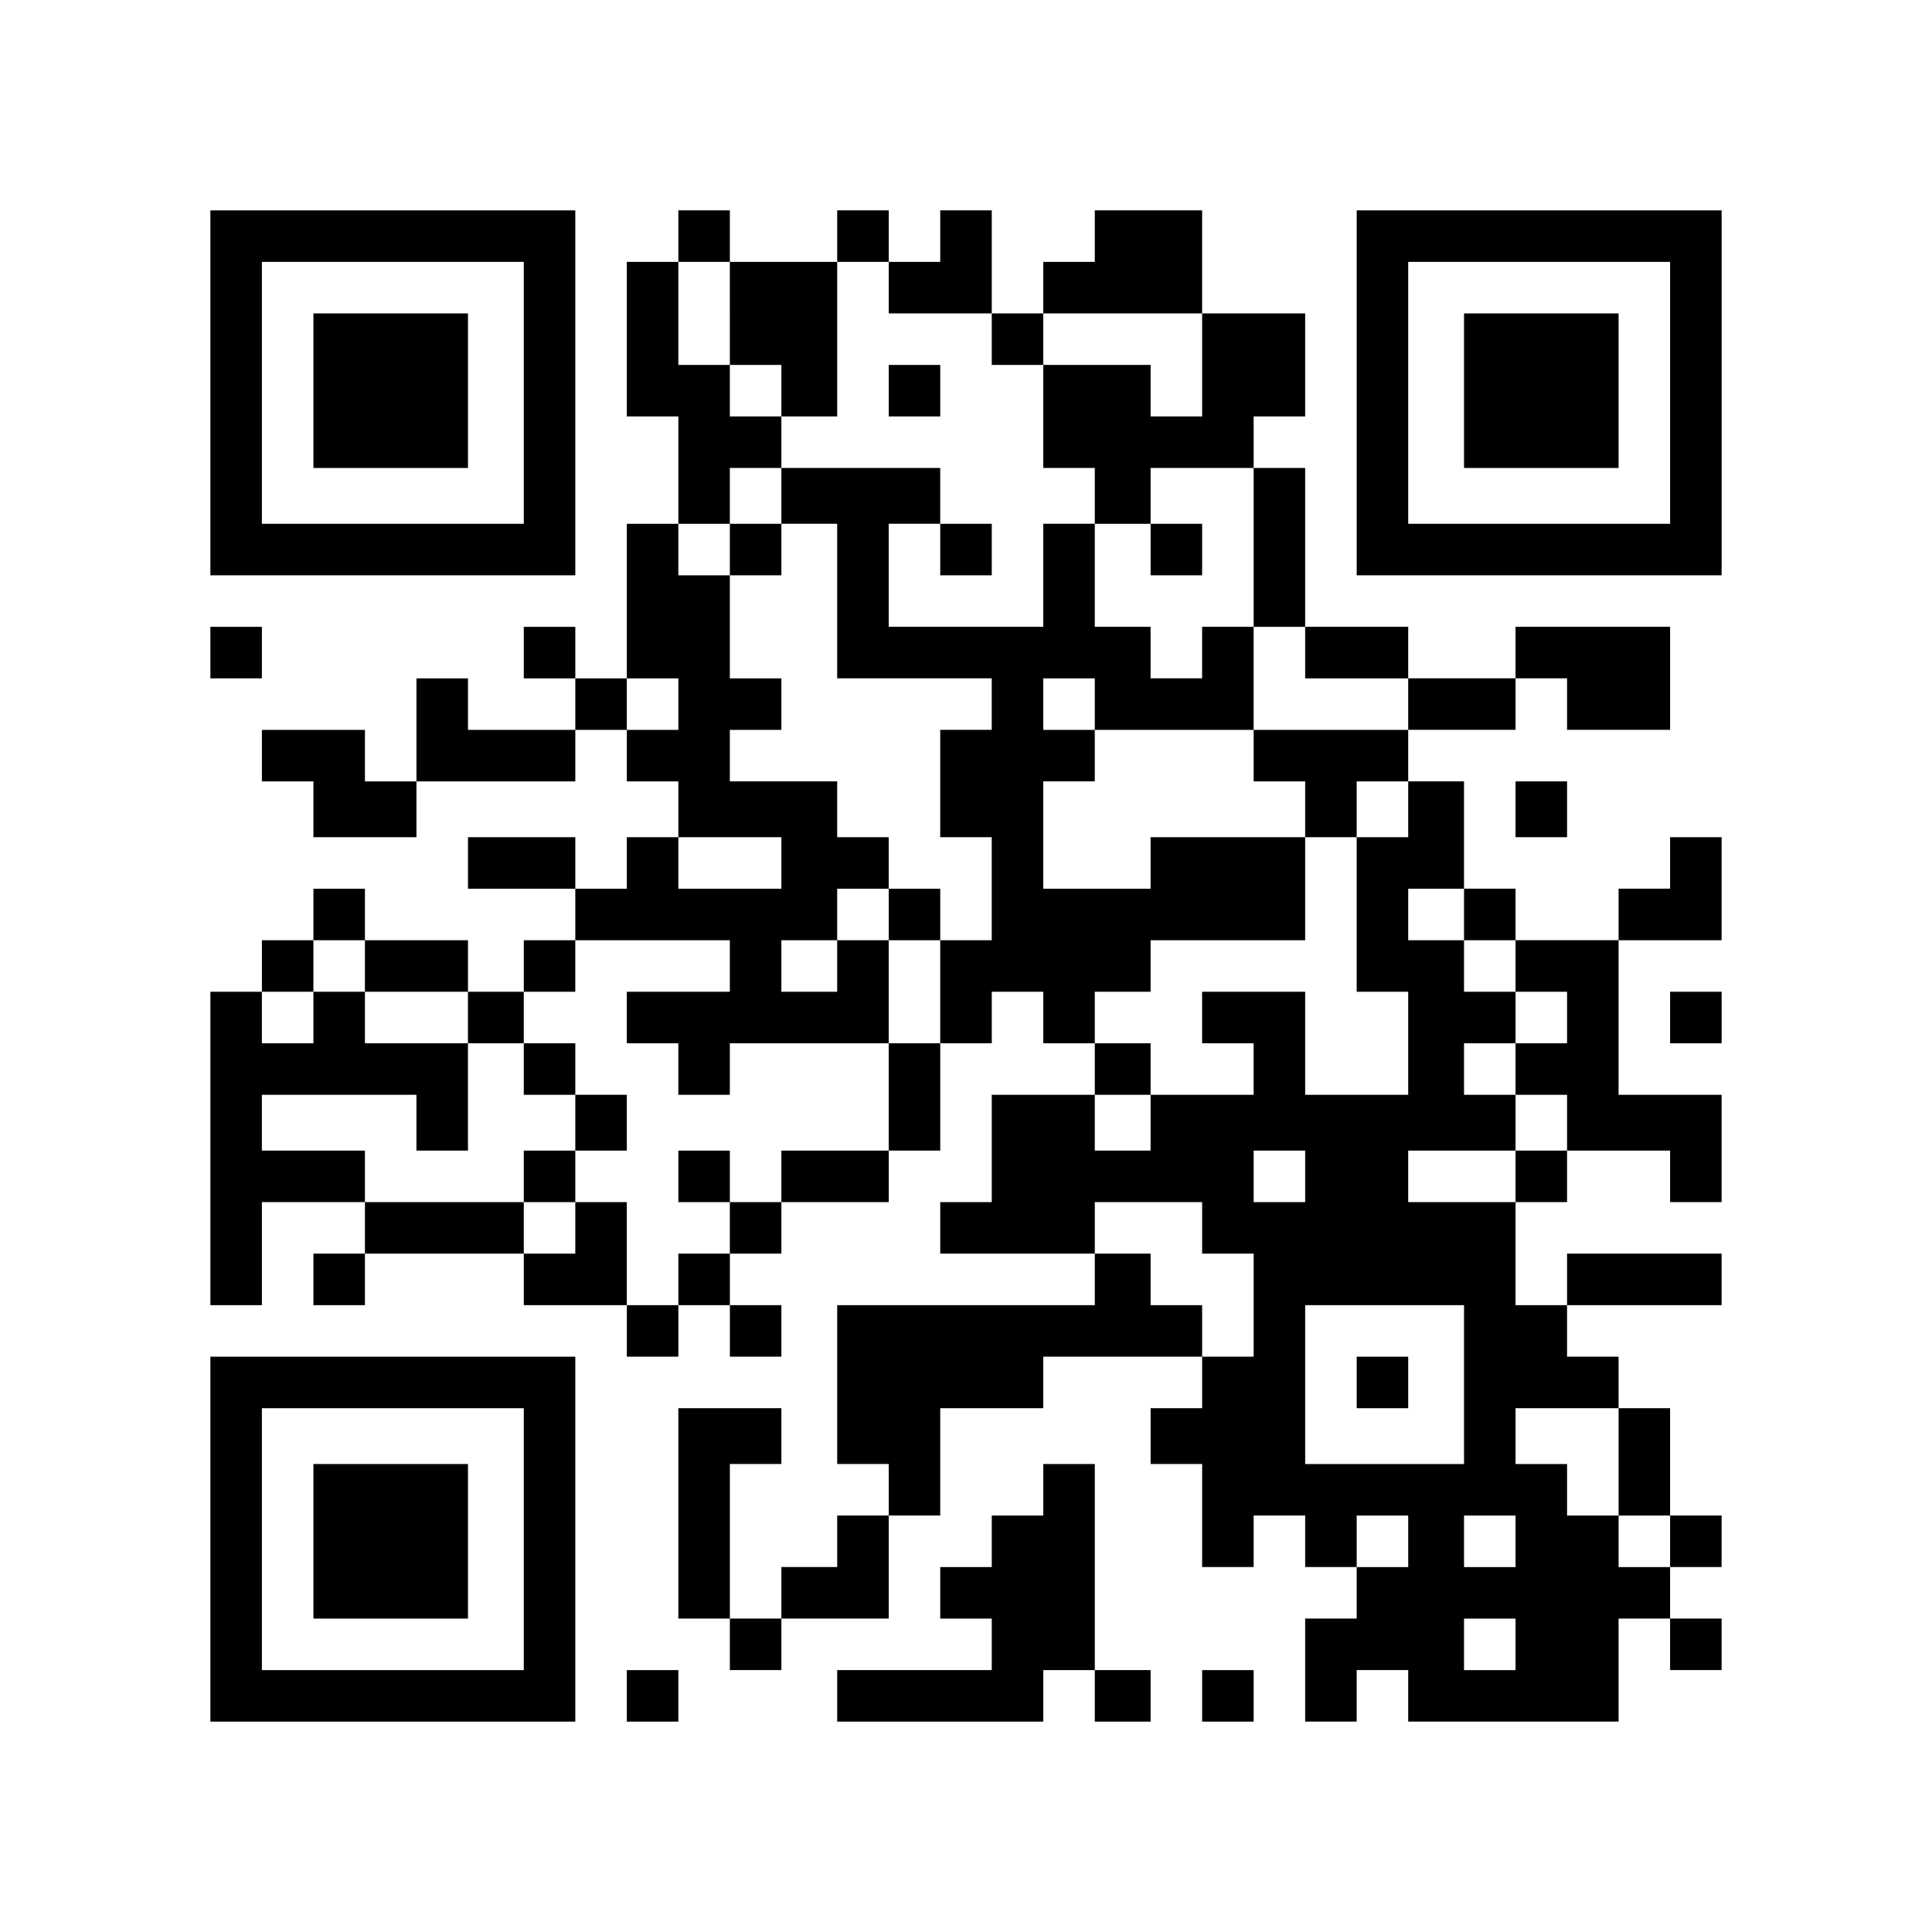
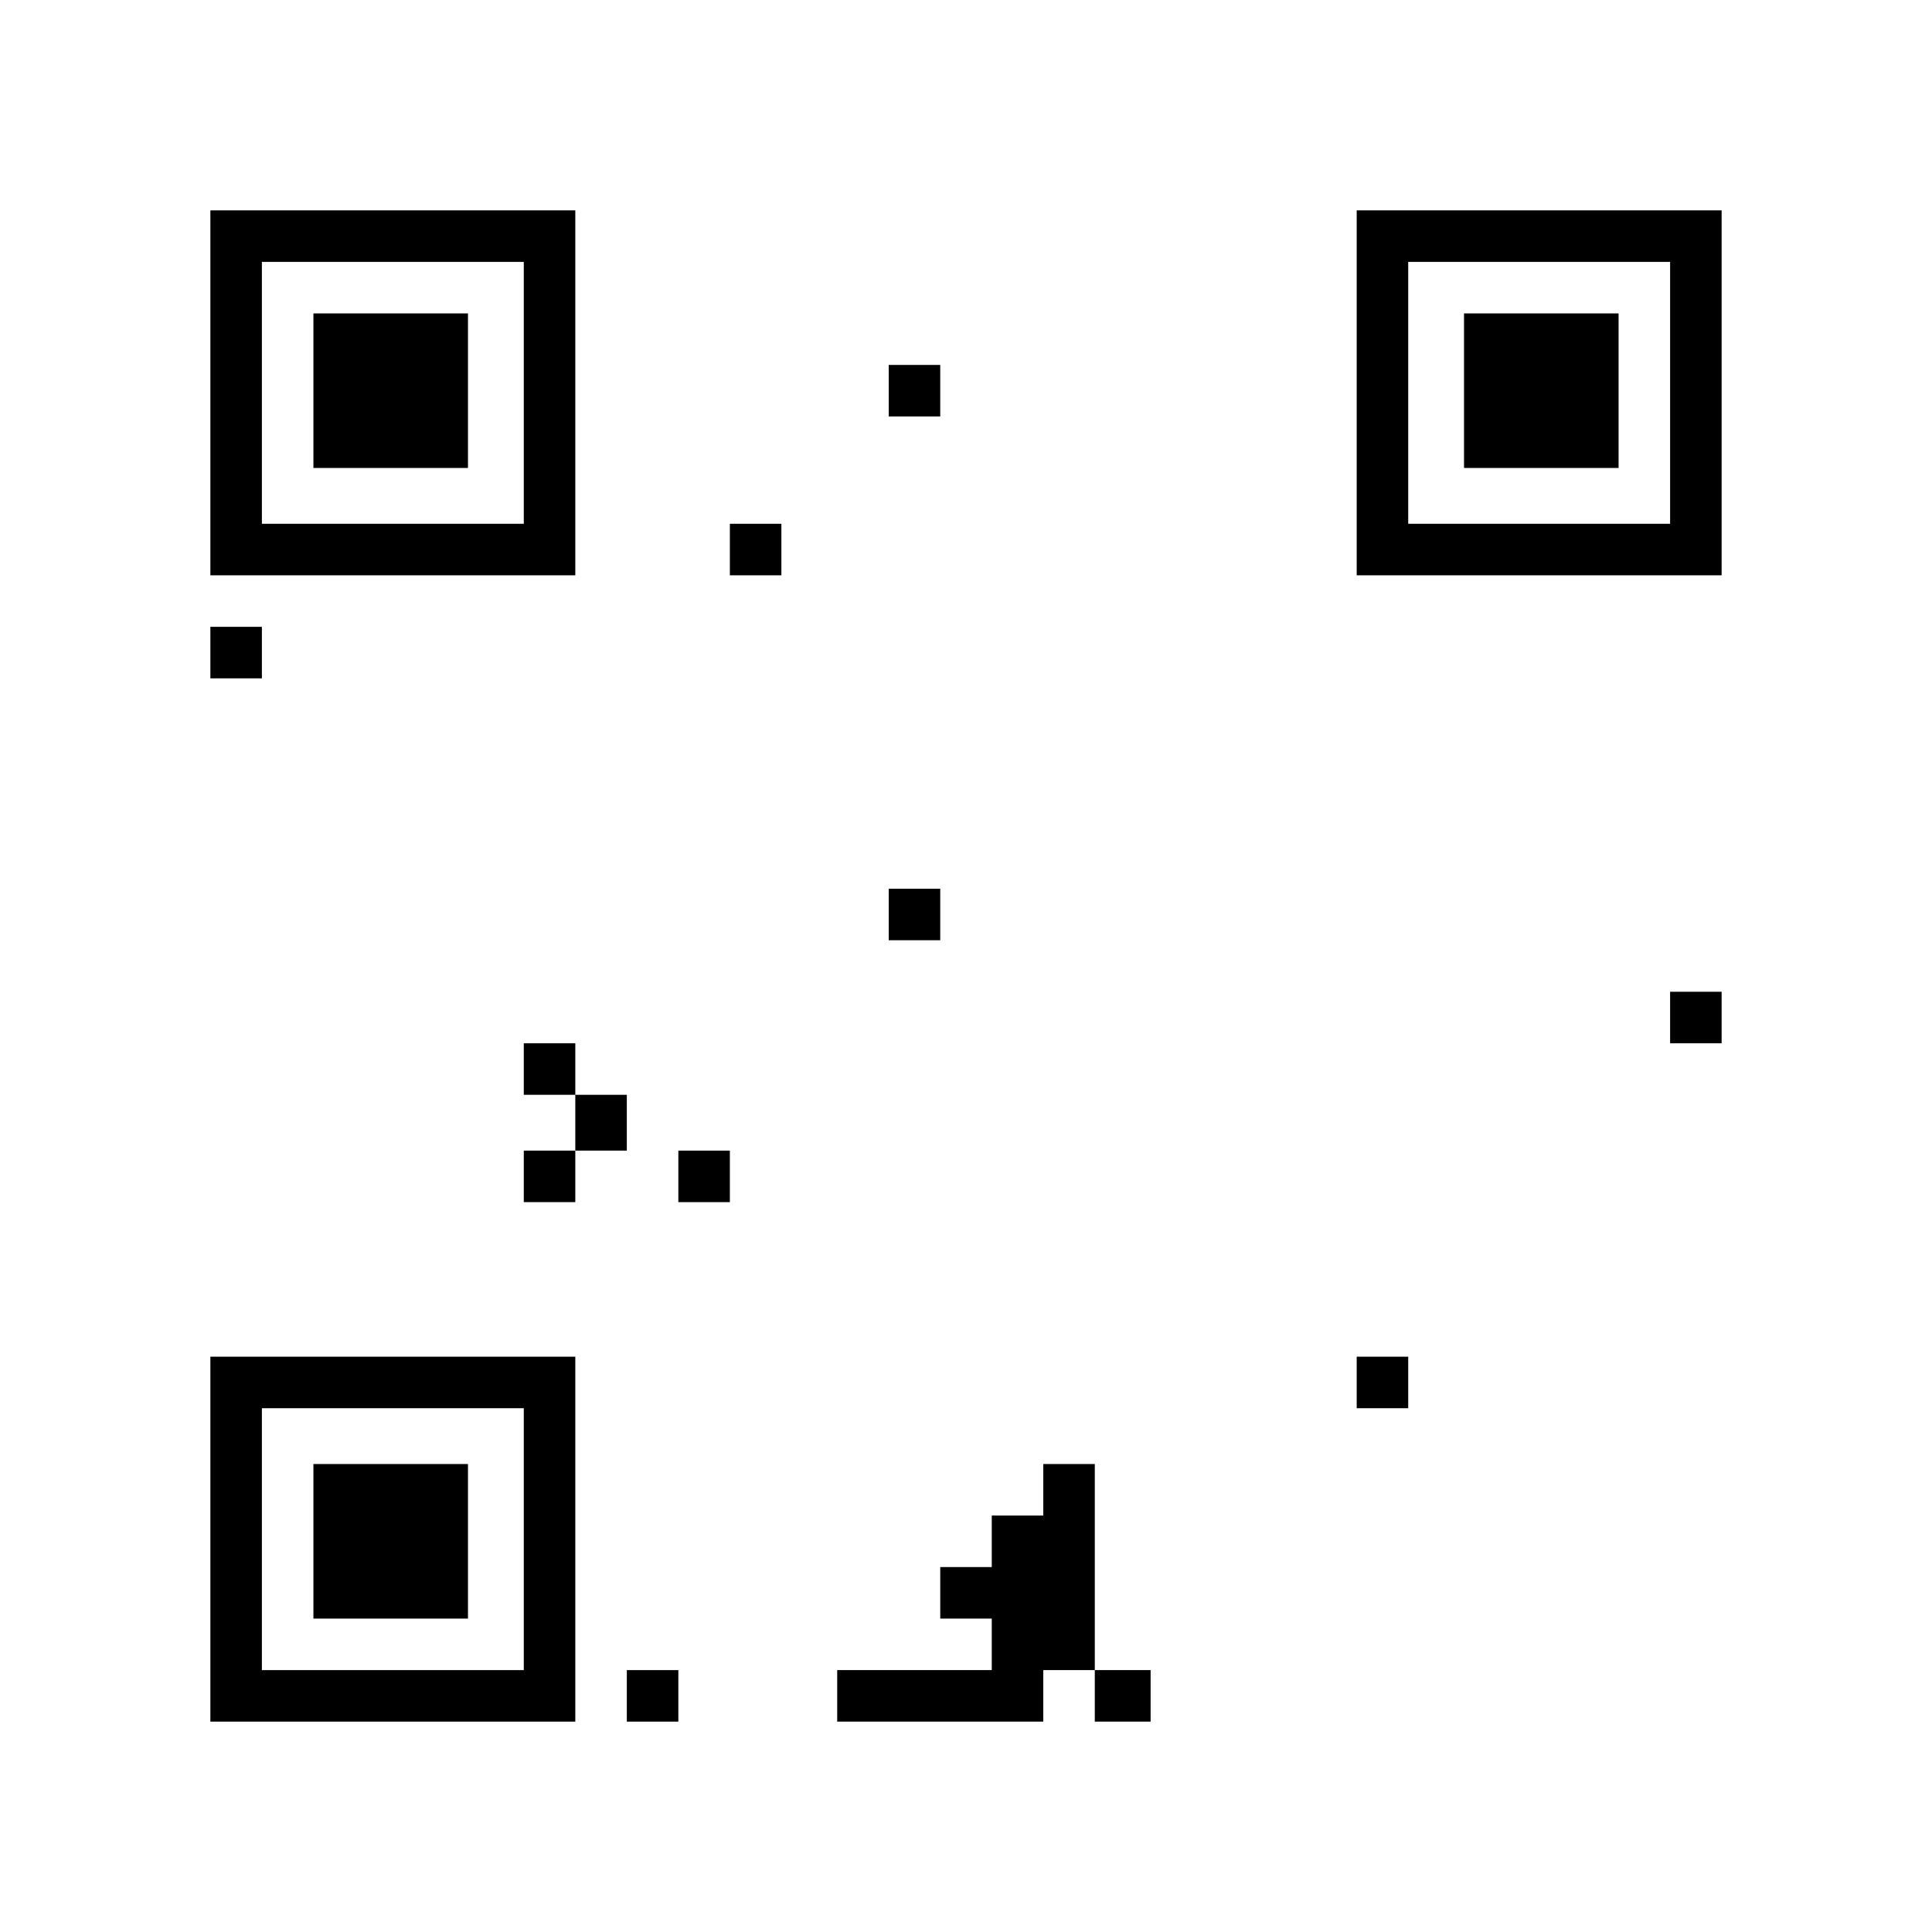
<svg xmlns="http://www.w3.org/2000/svg" version="1.0" width="450" height="450" viewBox="0 0 450 450" preserveAspectRatio="xMidYMid meet">
  <g transform="translate(0,450) scale(0.1,-0.1)" fill="#000000" stroke="none">
    <path d="M490 3585 l0 -425 425 0 425 0 0 425 0 425 -425 0 -425 0 0 -425z m730 0 l0 -305 -305 0 -305 0 0 305 0 305 305 0 305 0 0 -305z" />
    <path d="M730 3590 l0 -180 180 0 180 0 0 180 0 180 -180 0 -180 0 0 -180z" />
-     <path d="M1580 3950 l0 -60 -60 0 -60 0 0 -180 0 -180 60 0 60 0 0 -125 0 -125 -60 0 -60 0 0 -180 0 -180 -60 0 -60 0 0 60 0 60 -60 0 -60 0 0 -60 0 -60 60 0 60 0 0 -60 0 -60 -125 0 -125 0 0 60 0 60 -60 0 -60 0 0 -120 0 -120 -60 0 -60 0 0 60 0 60 -120 0 -120 0 0 -60 0 -60 60 0 60 0 0 -65 0 -65 120 0 120 0 0 65 0 65 185 0 185 0 0 60 0 60 60 0 60 0 0 -60 0 -60 60 0 60 0 0 -65 0 -65 -60 0 -60 0 0 -60 0 -60 -60 0 -60 0 0 60 0 60 -125 0 -125 0 0 -60 0 -60 125 0 125 0 0 -60 0 -60 -60 0 -60 0 0 -60 0 -60 -65 0 -65 0 0 60 0 60 -120 0 -120 0 0 60 0 60 -60 0 -60 0 0 -60 0 -60 -60 0 -60 0 0 -60 0 -60 -60 0 -60 0 0 -365 0 -365 60 0 60 0 0 120 0 120 120 0 120 0 0 -60 0 -60 -60 0 -60 0 0 -60 0 -60 60 0 60 0 0 60 0 60 185 0 185 0 0 -60 0 -60 120 0 120 0 0 -60 0 -60 60 0 60 0 0 60 0 60 60 0 60 0 0 -60 0 -60 60 0 60 0 0 60 0 60 -60 0 -60 0 0 60 0 60 60 0 60 0 0 60 0 60 125 0 125 0 0 60 0 60 60 0 60 0 0 125 0 125 60 0 60 0 0 60 0 60 60 0 60 0 0 -60 0 -60 60 0 60 0 0 -60 0 -60 -120 0 -120 0 0 -125 0 -125 -60 0 -60 0 0 -60 0 -60 180 0 180 0 0 -60 0 -60 -300 0 -300 0 0 -185 0 -185 60 0 60 0 0 -60 0 -60 -60 0 -60 0 0 -60 0 -60 -65 0 -65 0 0 -60 0 -60 -60 0 -60 0 0 180 0 180 60 0 60 0 0 65 0 65 -120 0 -120 0 0 -245 0 -245 60 0 60 0 0 -60 0 -60 60 0 60 0 0 60 0 60 125 0 125 0 0 120 0 120 60 0 60 0 0 125 0 125 120 0 120 0 0 60 0 60 185 0 185 0 0 -60 0 -60 -60 0 -60 0 0 -65 0 -65 60 0 60 0 0 -120 0 -120 60 0 60 0 0 60 0 60 60 0 60 0 0 -60 0 -60 60 0 60 0 0 -60 0 -60 -60 0 -60 0 0 -120 0 -120 60 0 60 0 0 60 0 60 60 0 60 0 0 -60 0 -60 245 0 245 0 0 120 0 120 60 0 60 0 0 -60 0 -60 60 0 60 0 0 60 0 60 -60 0 -60 0 0 60 0 60 60 0 60 0 0 60 0 60 -60 0 -60 0 0 125 0 125 -60 0 -60 0 0 60 0 60 -60 0 -60 0 0 60 0 60 180 0 180 0 0 60 0 60 -180 0 -180 0 0 -60 0 -60 -60 0 -60 0 0 120 0 120 60 0 60 0 0 60 0 60 120 0 120 0 0 -60 0 -60 60 0 60 0 0 125 0 125 -120 0 -120 0 0 180 0 180 120 0 120 0 0 120 0 120 -60 0 -60 0 0 -60 0 -60 -60 0 -60 0 0 -60 0 -60 -120 0 -120 0 0 60 0 60 -60 0 -60 0 0 125 0 125 -65 0 -65 0 0 60 0 60 125 0 125 0 0 60 0 60 60 0 60 0 0 -60 0 -60 120 0 120 0 0 120 0 120 -180 0 -180 0 0 -60 0 -60 -125 0 -125 0 0 60 0 60 -120 0 -120 0 0 185 0 185 -60 0 -60 0 0 60 0 60 60 0 60 0 0 120 0 120 -120 0 -120 0 0 120 0 120 -125 0 -125 0 0 -60 0 -60 -60 0 -60 0 0 -60 0 -60 -60 0 -60 0 0 120 0 120 -60 0 -60 0 0 -60 0 -60 -60 0 -60 0 0 60 0 60 -60 0 -60 0 0 -60 0 -60 -125 0 -125 0 0 60 0 60 -60 0 -60 0 0 -60z m120 -180 l0 -120 60 0 60 0 0 -60 0 -60 65 0 65 0 0 180 0 180 60 0 60 0 0 -60 0 -60 120 0 120 0 0 -60 0 -60 60 0 60 0 0 60 0 60 185 0 185 0 0 -120 0 -120 -60 0 -60 0 0 60 0 60 -125 0 -125 0 0 -120 0 -120 60 0 60 0 0 -65 0 -65 65 0 65 0 0 65 0 65 120 0 120 0 0 -185 0 -185 60 0 60 0 0 -60 0 -60 120 0 120 0 0 -60 0 -60 -180 0 -180 0 0 -60 0 -60 60 0 60 0 0 -65 0 -65 60 0 60 0 0 65 0 65 60 0 60 0 0 -65 0 -65 -60 0 -60 0 0 -180 0 -180 60 0 60 0 0 -120 0 -120 -120 0 -120 0 0 120 0 120 -120 0 -120 0 0 -60 0 -60 60 0 60 0 0 -60 0 -60 -120 0 -120 0 0 -65 0 -65 -65 0 -65 0 0 65 0 65 65 0 65 0 0 60 0 60 -65 0 -65 0 0 60 0 60 65 0 65 0 0 60 0 60 180 0 180 0 0 120 0 120 -180 0 -180 0 0 -60 0 -60 -125 0 -125 0 0 125 0 125 60 0 60 0 0 60 0 60 -60 0 -60 0 0 60 0 60 60 0 60 0 0 -60 0 -60 185 0 185 0 0 120 0 120 -60 0 -60 0 0 -60 0 -60 -60 0 -60 0 0 60 0 60 -65 0 -65 0 0 120 0 120 -60 0 -60 0 0 -120 0 -120 -180 0 -180 0 0 120 0 120 60 0 60 0 0 65 0 65 -185 0 -185 0 0 -65 0 -65 65 0 65 0 0 -180 0 -180 180 0 180 0 0 -60 0 -60 -60 0 -60 0 0 -125 0 -125 60 0 60 0 0 -120 0 -120 -60 0 -60 0 0 -120 0 -120 -60 0 -60 0 0 -125 0 -125 -125 0 -125 0 0 -60 0 -60 -60 0 -60 0 0 -60 0 -60 -60 0 -60 0 0 -60 0 -60 -60 0 -60 0 0 120 0 120 -60 0 -60 0 0 -60 0 -60 -60 0 -60 0 0 60 0 60 -185 0 -185 0 0 60 0 60 -120 0 -120 0 0 65 0 65 180 0 180 0 0 -65 0 -65 60 0 60 0 0 125 0 125 -120 0 -120 0 0 60 0 60 -60 0 -60 0 0 -60 0 -60 -60 0 -60 0 0 60 0 60 60 0 60 0 0 60 0 60 60 0 60 0 0 -60 0 -60 120 0 120 0 0 -60 0 -60 65 0 65 0 0 60 0 60 60 0 60 0 0 60 0 60 180 0 180 0 0 -60 0 -60 -120 0 -120 0 0 -60 0 -60 60 0 60 0 0 -60 0 -60 60 0 60 0 0 60 0 60 185 0 185 0 0 120 0 120 -60 0 -60 0 0 -60 0 -60 -65 0 -65 0 0 60 0 60 65 0 65 0 0 60 0 60 60 0 60 0 0 60 0 60 -60 0 -60 0 0 65 0 65 -125 0 -125 0 0 60 0 60 60 0 60 0 0 60 0 60 -60 0 -60 0 0 120 0 120 -60 0 -60 0 0 60 0 60 60 0 60 0 0 65 0 65 60 0 60 0 0 60 0 60 -60 0 -60 0 0 60 0 60 -60 0 -60 0 0 120 0 120 60 0 60 0 0 -120z m-120 -910 l0 -60 -60 0 -60 0 0 60 0 60 60 0 60 0 0 -60z m240 -370 l0 -60 -120 0 -120 0 0 60 0 60 120 0 120 0 0 -60z m1590 -120 l0 -60 60 0 60 0 0 -60 0 -60 60 0 60 0 0 -60 0 -60 -60 0 -60 0 0 -60 0 -60 60 0 60 0 0 -65 0 -65 -60 0 -60 0 0 -60 0 -60 -125 0 -125 0 0 60 0 60 125 0 125 0 0 65 0 65 -60 0 -60 0 0 60 0 60 60 0 60 0 0 60 0 60 -60 0 -60 0 0 60 0 60 -65 0 -65 0 0 60 0 60 65 0 65 0 0 -60z m-370 -610 l0 -60 -60 0 -60 0 0 60 0 60 60 0 60 0 0 -60z m-240 -120 l0 -60 60 0 60 0 0 -120 0 -120 -60 0 -60 0 0 60 0 60 -60 0 -60 0 0 60 0 60 -65 0 -65 0 0 60 0 60 125 0 125 0 0 -60z m610 -365 l0 -185 -185 0 -185 0 0 185 0 185 185 0 185 0 0 -185z m360 -180 l0 -125 60 0 60 0 0 -60 0 -60 -60 0 -60 0 0 60 0 60 -60 0 -60 0 0 60 0 60 -60 0 -60 0 0 65 0 65 120 0 120 0 0 -125z m-490 -185 l0 -60 -60 0 -60 0 0 60 0 60 60 0 60 0 0 -60z m250 0 l0 -60 -60 0 -60 0 0 60 0 60 60 0 60 0 0 -60z m0 -240 l0 -60 -60 0 -60 0 0 60 0 60 60 0 60 0 0 -60z" />
    <path d="M2070 3590 l0 -60 60 0 60 0 0 60 0 60 -60 0 -60 0 0 -60z" />
    <path d="M1700 3220 l0 -60 60 0 60 0 0 60 0 60 -60 0 -60 0 0 -60z" />
-     <path d="M2190 3220 l0 -60 60 0 60 0 0 60 0 60 -60 0 -60 0 0 -60z" />
-     <path d="M2680 3220 l0 -60 60 0 60 0 0 60 0 60 -60 0 -60 0 0 -60z" />
    <path d="M2070 2370 l0 -60 60 0 60 0 0 60 0 60 -60 0 -60 0 0 -60z" />
    <path d="M1220 2010 l0 -60 60 0 60 0 0 -65 0 -65 -60 0 -60 0 0 -60 0 -60 60 0 60 0 0 60 0 60 60 0 60 0 0 65 0 65 -60 0 -60 0 0 60 0 60 -60 0 -60 0 0 -60z" />
    <path d="M1580 1760 l0 -60 60 0 60 0 0 60 0 60 -60 0 -60 0 0 -60z" />
    <path d="M3160 1280 l0 -60 60 0 60 0 0 60 0 60 -60 0 -60 0 0 -60z" />
    <path d="M3160 3585 l0 -425 425 0 425 0 0 425 0 425 -425 0 -425 0 0 -425z m730 0 l0 -305 -305 0 -305 0 0 305 0 305 305 0 305 0 0 -305z" />
    <path d="M3410 3590 l0 -180 180 0 180 0 0 180 0 180 -180 0 -180 0 0 -180z" />
    <path d="M490 2980 l0 -60 60 0 60 0 0 60 0 60 -60 0 -60 0 0 -60z" />
-     <path d="M3530 2615 l0 -65 60 0 60 0 0 65 0 65 -60 0 -60 0 0 -65z" />
    <path d="M3890 2130 l0 -60 60 0 60 0 0 60 0 60 -60 0 -60 0 0 -60z" />
    <path d="M490 915 l0 -425 425 0 425 0 0 425 0 425 -425 0 -425 0 0 -425z m730 0 l0 -305 -305 0 -305 0 0 305 0 305 305 0 305 0 0 -305z" />
    <path d="M730 910 l0 -180 180 0 180 0 0 180 0 180 -180 0 -180 0 0 -180z" />
    <path d="M2430 1030 l0 -60 -60 0 -60 0 0 -60 0 -60 -60 0 -60 0 0 -60 0 -60 60 0 60 0 0 -60 0 -60 -180 0 -180 0 0 -60 0 -60 240 0 240 0 0 60 0 60 60 0 60 0 0 -60 0 -60 65 0 65 0 0 60 0 60 -65 0 -65 0 0 240 0 240 -60 0 -60 0 0 -60z" />
-     <path d="M1460 550 l0 -60 60 0 60 0 0 60 0 60 -60 0 -60 0 0 -60z" />
-     <path d="M2800 550 l0 -60 60 0 60 0 0 60 0 60 -60 0 -60 0 0 -60z" />
+     <path d="M1460 550 l0 -60 60 0 60 0 0 60 0 60 -60 0 -60 0 0 -60" />
  </g>
</svg>